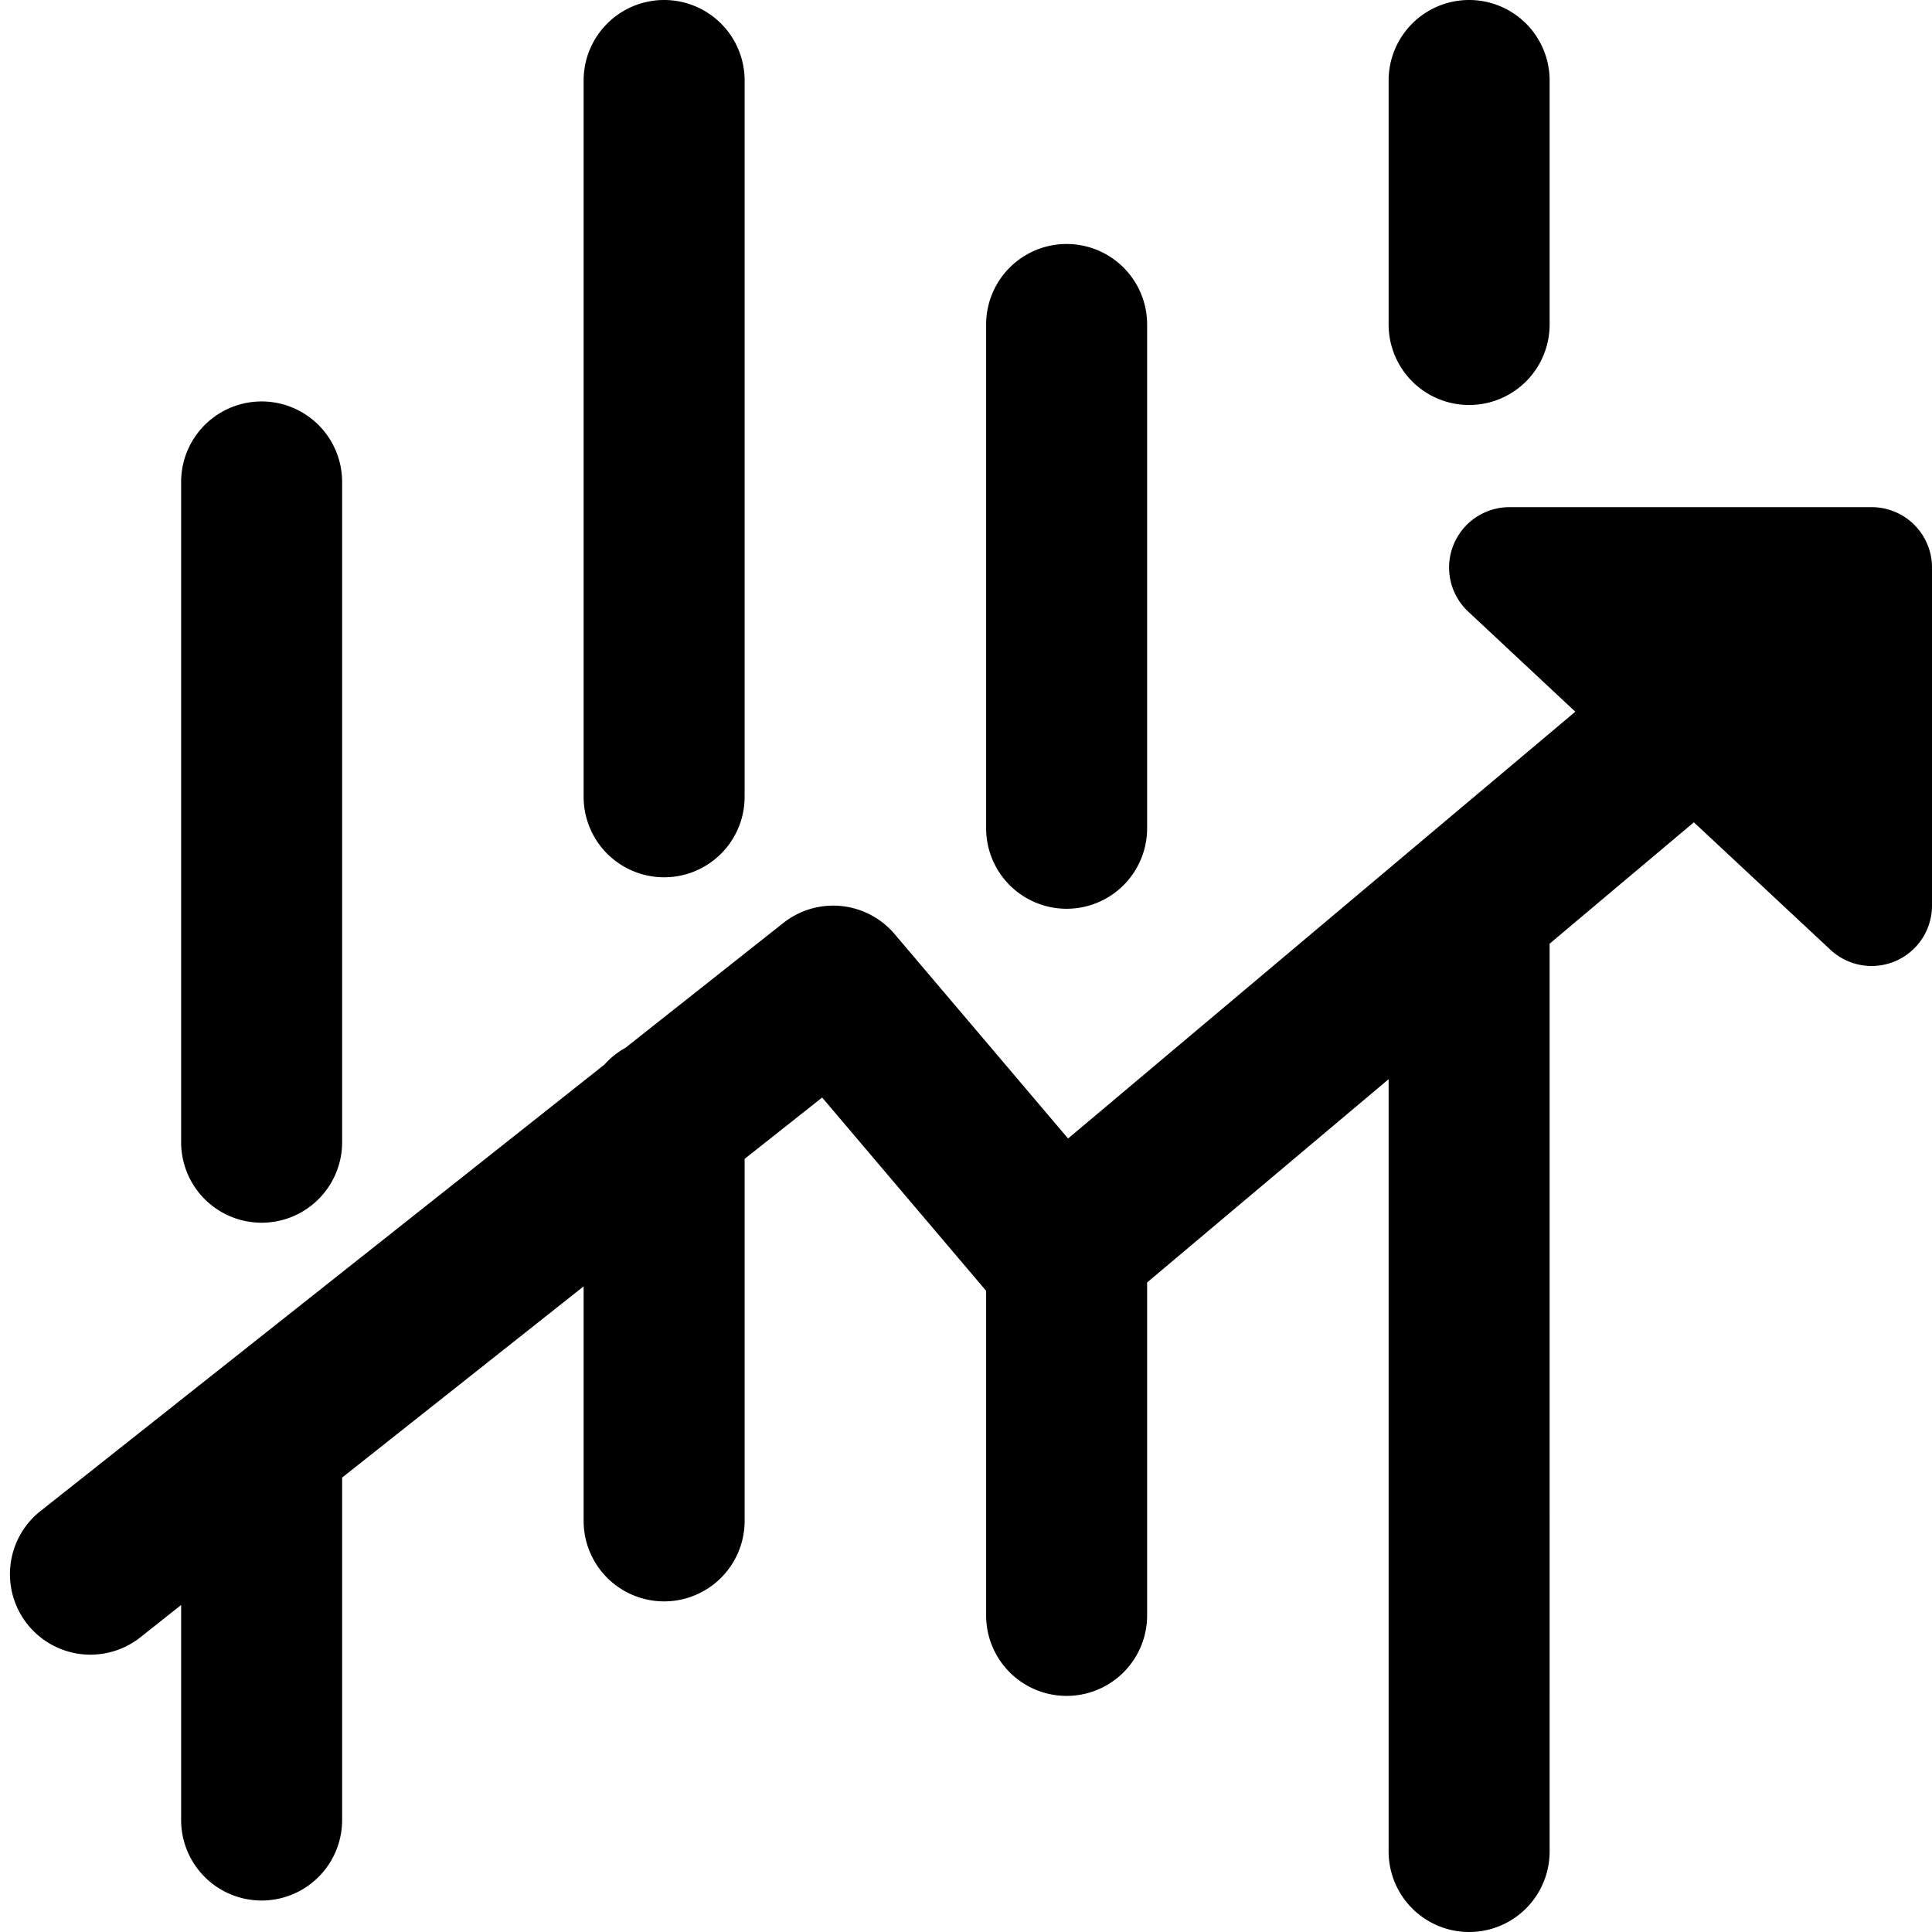
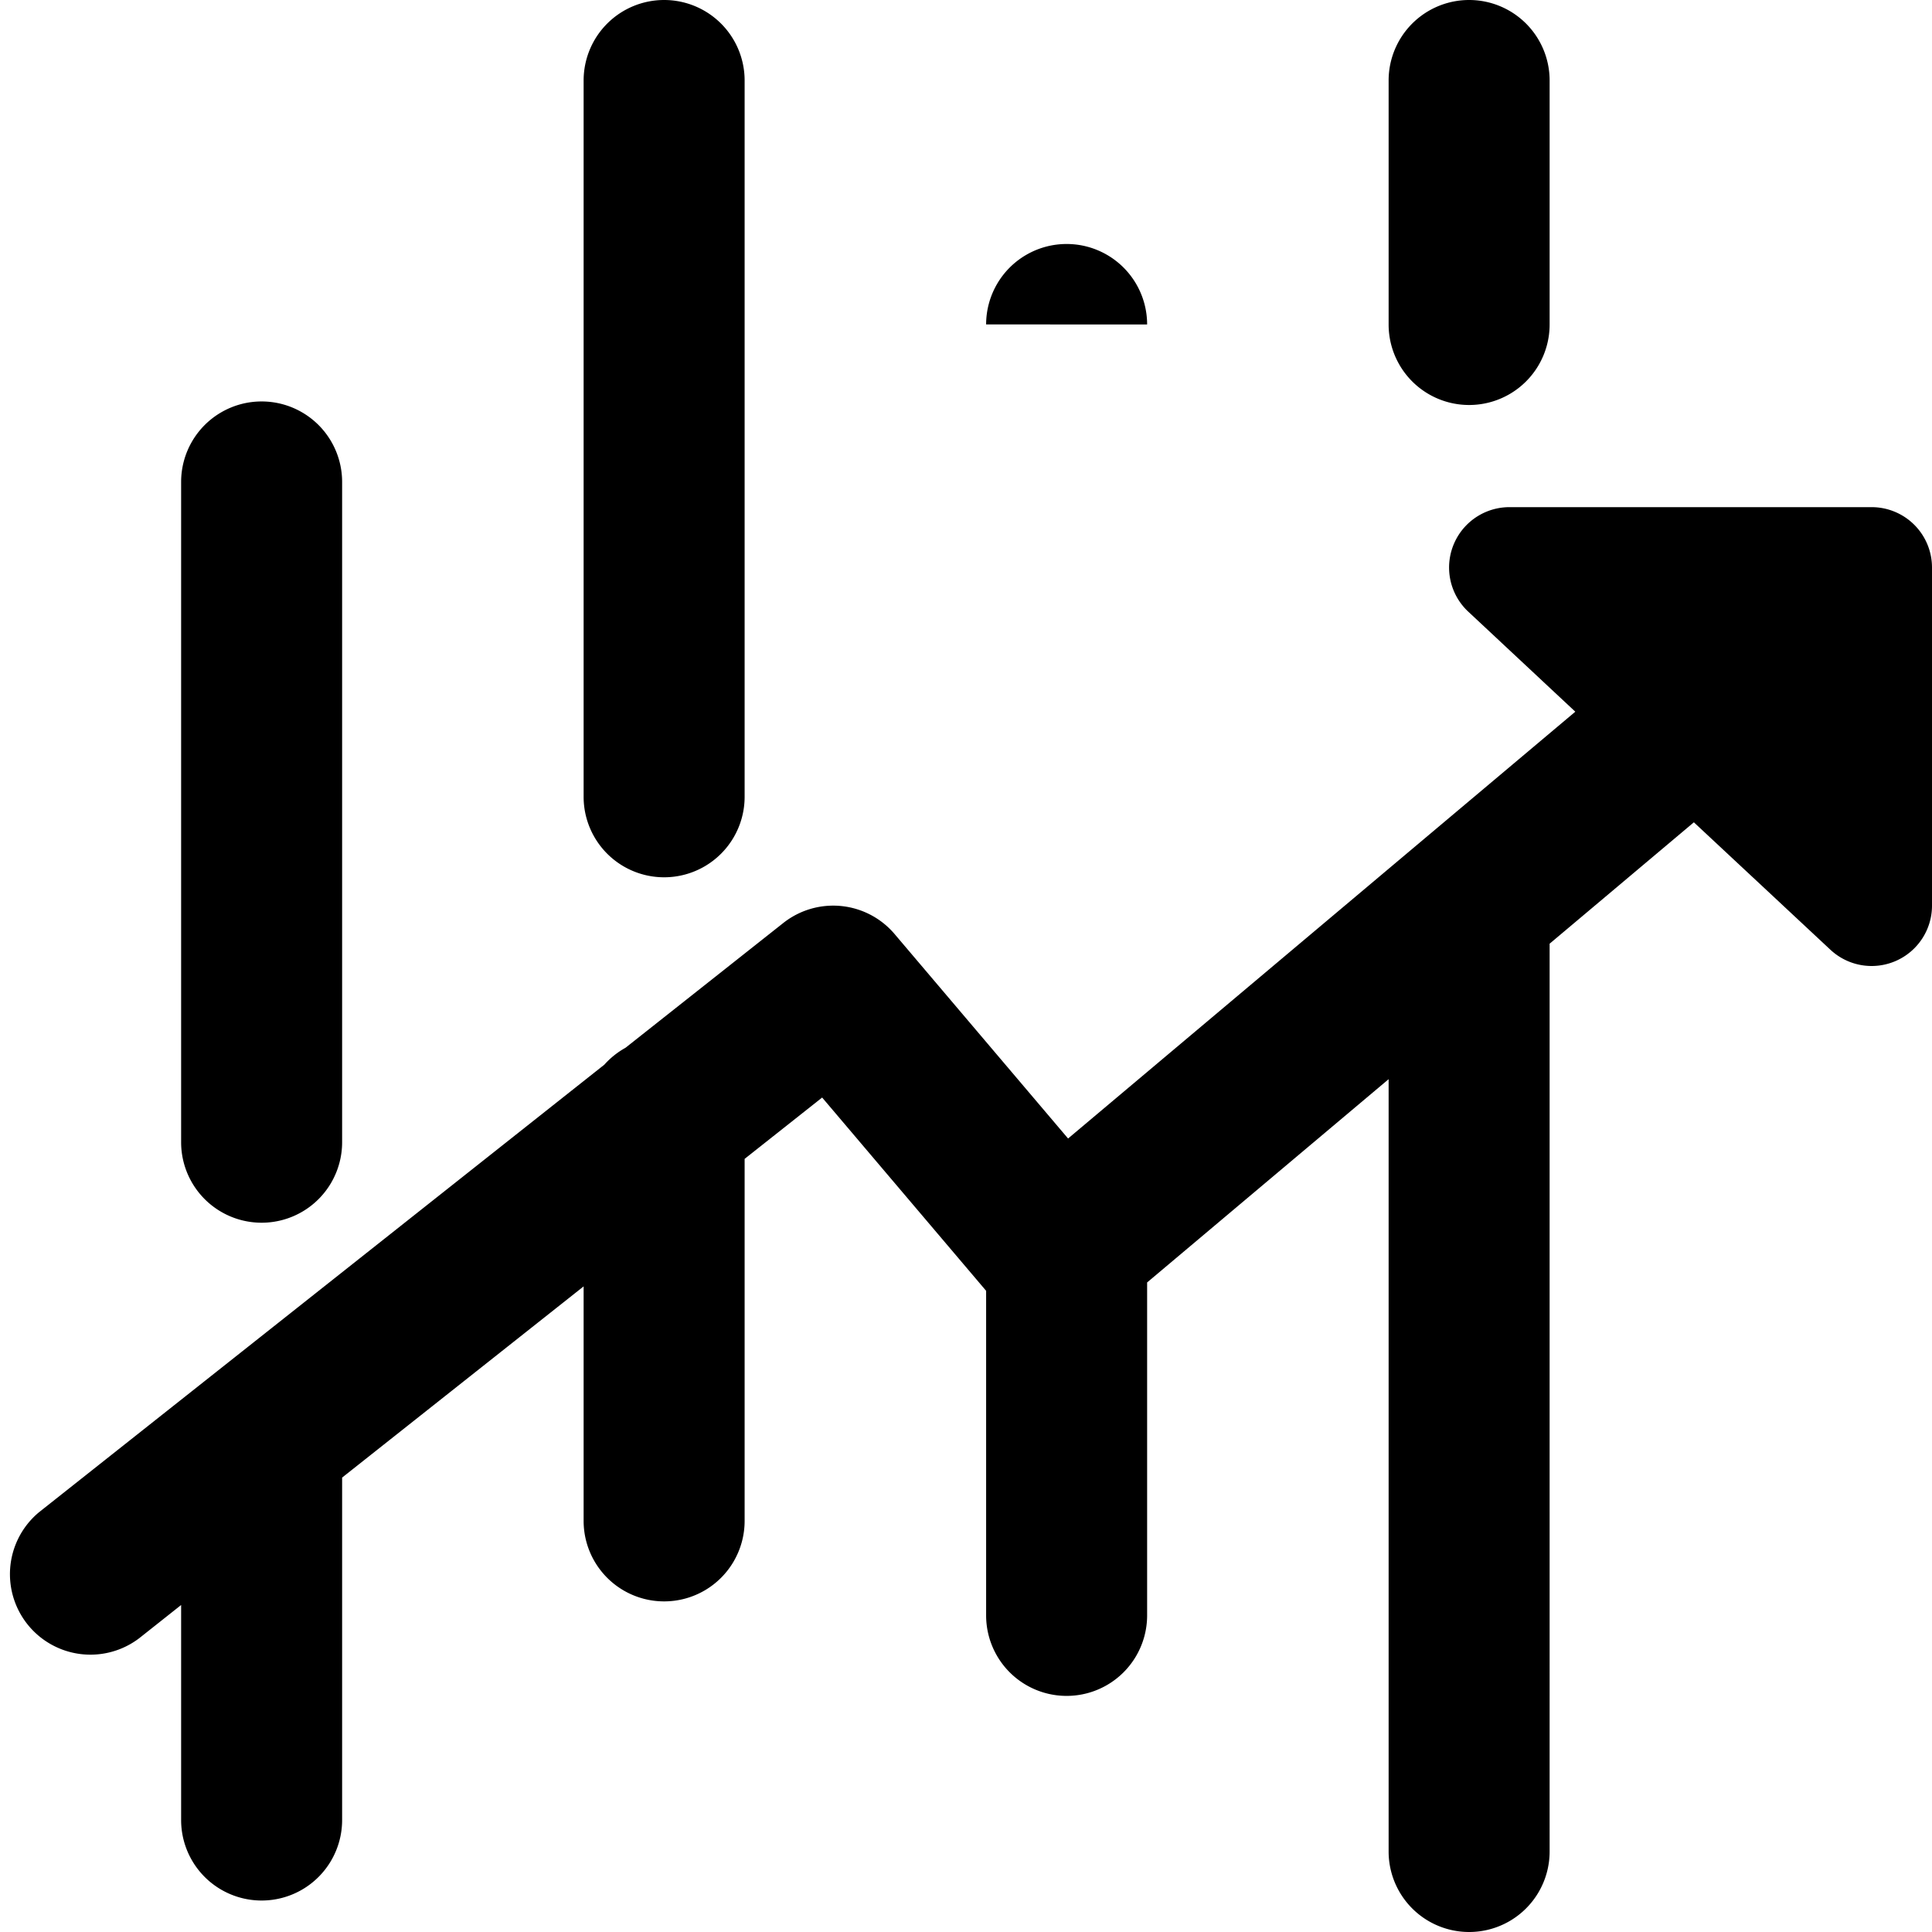
<svg xmlns="http://www.w3.org/2000/svg" fill="none" viewBox="0 0 24 24">
-   <path fill="#000000" fill-rule="evenodd" d="M8.25 0a1 1 0 0 1 1 1v8.898a1 1 0 1 1 -2 0V1a1 1 0 0 1 1 -1Zm-4 5.987a1 1 0 1 0 -2 0v8.202a1 1 0 0 0 2 0V5.987Zm18.488 5.811 -1.696 -1.583 -1.792 1.508V23a1 1 0 1 1 -2 0v-9.594l-3 2.525v4.136a1 1 0 0 1 -2 0v-4.032l-2.037 -2.401 -0.963 0.762v4.497a1 1 0 1 1 -2 0V15.98l-3 2.375v4.254a1 1 0 1 1 -2 0l0 -2.671 -0.52 0.412a1 1 0 0 1 -1.241 -1.568l7.018 -5.556a1.01 1.01 0 0 1 0.263 -0.21l1.96 -1.55a1 1 0 0 1 1.383 0.137l2.155 2.54 6.301 -5.302 -1.33 -1.243A0.75 0.75 0 0 1 18.75 6.3h4.5a0.75 0.75 0 0 1 0.75 0.75v4.2a0.75 0.75 0 0 1 -1.262 0.548ZM14.25 4.031a1 1 0 1 0 -2 0v6.258a1 1 0 1 0 2 0V4.03Zm4 -4.031a1 1 0 0 1 1 1v3.031a1 1 0 1 1 -2 0V1a1 1 0 0 1 1 -1Z" clip-rule="evenodd" stroke-width="1" />
+   <path fill="#000000" fill-rule="evenodd" d="M8.25 0a1 1 0 0 1 1 1v8.898a1 1 0 1 1 -2 0V1a1 1 0 0 1 1 -1Zm-4 5.987a1 1 0 1 0 -2 0v8.202a1 1 0 0 0 2 0V5.987Zm18.488 5.811 -1.696 -1.583 -1.792 1.508V23a1 1 0 1 1 -2 0v-9.594l-3 2.525v4.136a1 1 0 0 1 -2 0v-4.032l-2.037 -2.401 -0.963 0.762v4.497a1 1 0 1 1 -2 0V15.98l-3 2.375v4.254a1 1 0 1 1 -2 0l0 -2.671 -0.52 0.412a1 1 0 0 1 -1.241 -1.568l7.018 -5.556a1.01 1.01 0 0 1 0.263 -0.21l1.96 -1.55a1 1 0 0 1 1.383 0.137l2.155 2.54 6.301 -5.302 -1.33 -1.243A0.75 0.75 0 0 1 18.75 6.3h4.5a0.75 0.75 0 0 1 0.75 0.75v4.2a0.75 0.75 0 0 1 -1.262 0.548ZM14.25 4.031a1 1 0 1 0 -2 0v6.258V4.03Zm4 -4.031a1 1 0 0 1 1 1v3.031a1 1 0 1 1 -2 0V1a1 1 0 0 1 1 -1Z" clip-rule="evenodd" stroke-width="1" />
</svg>